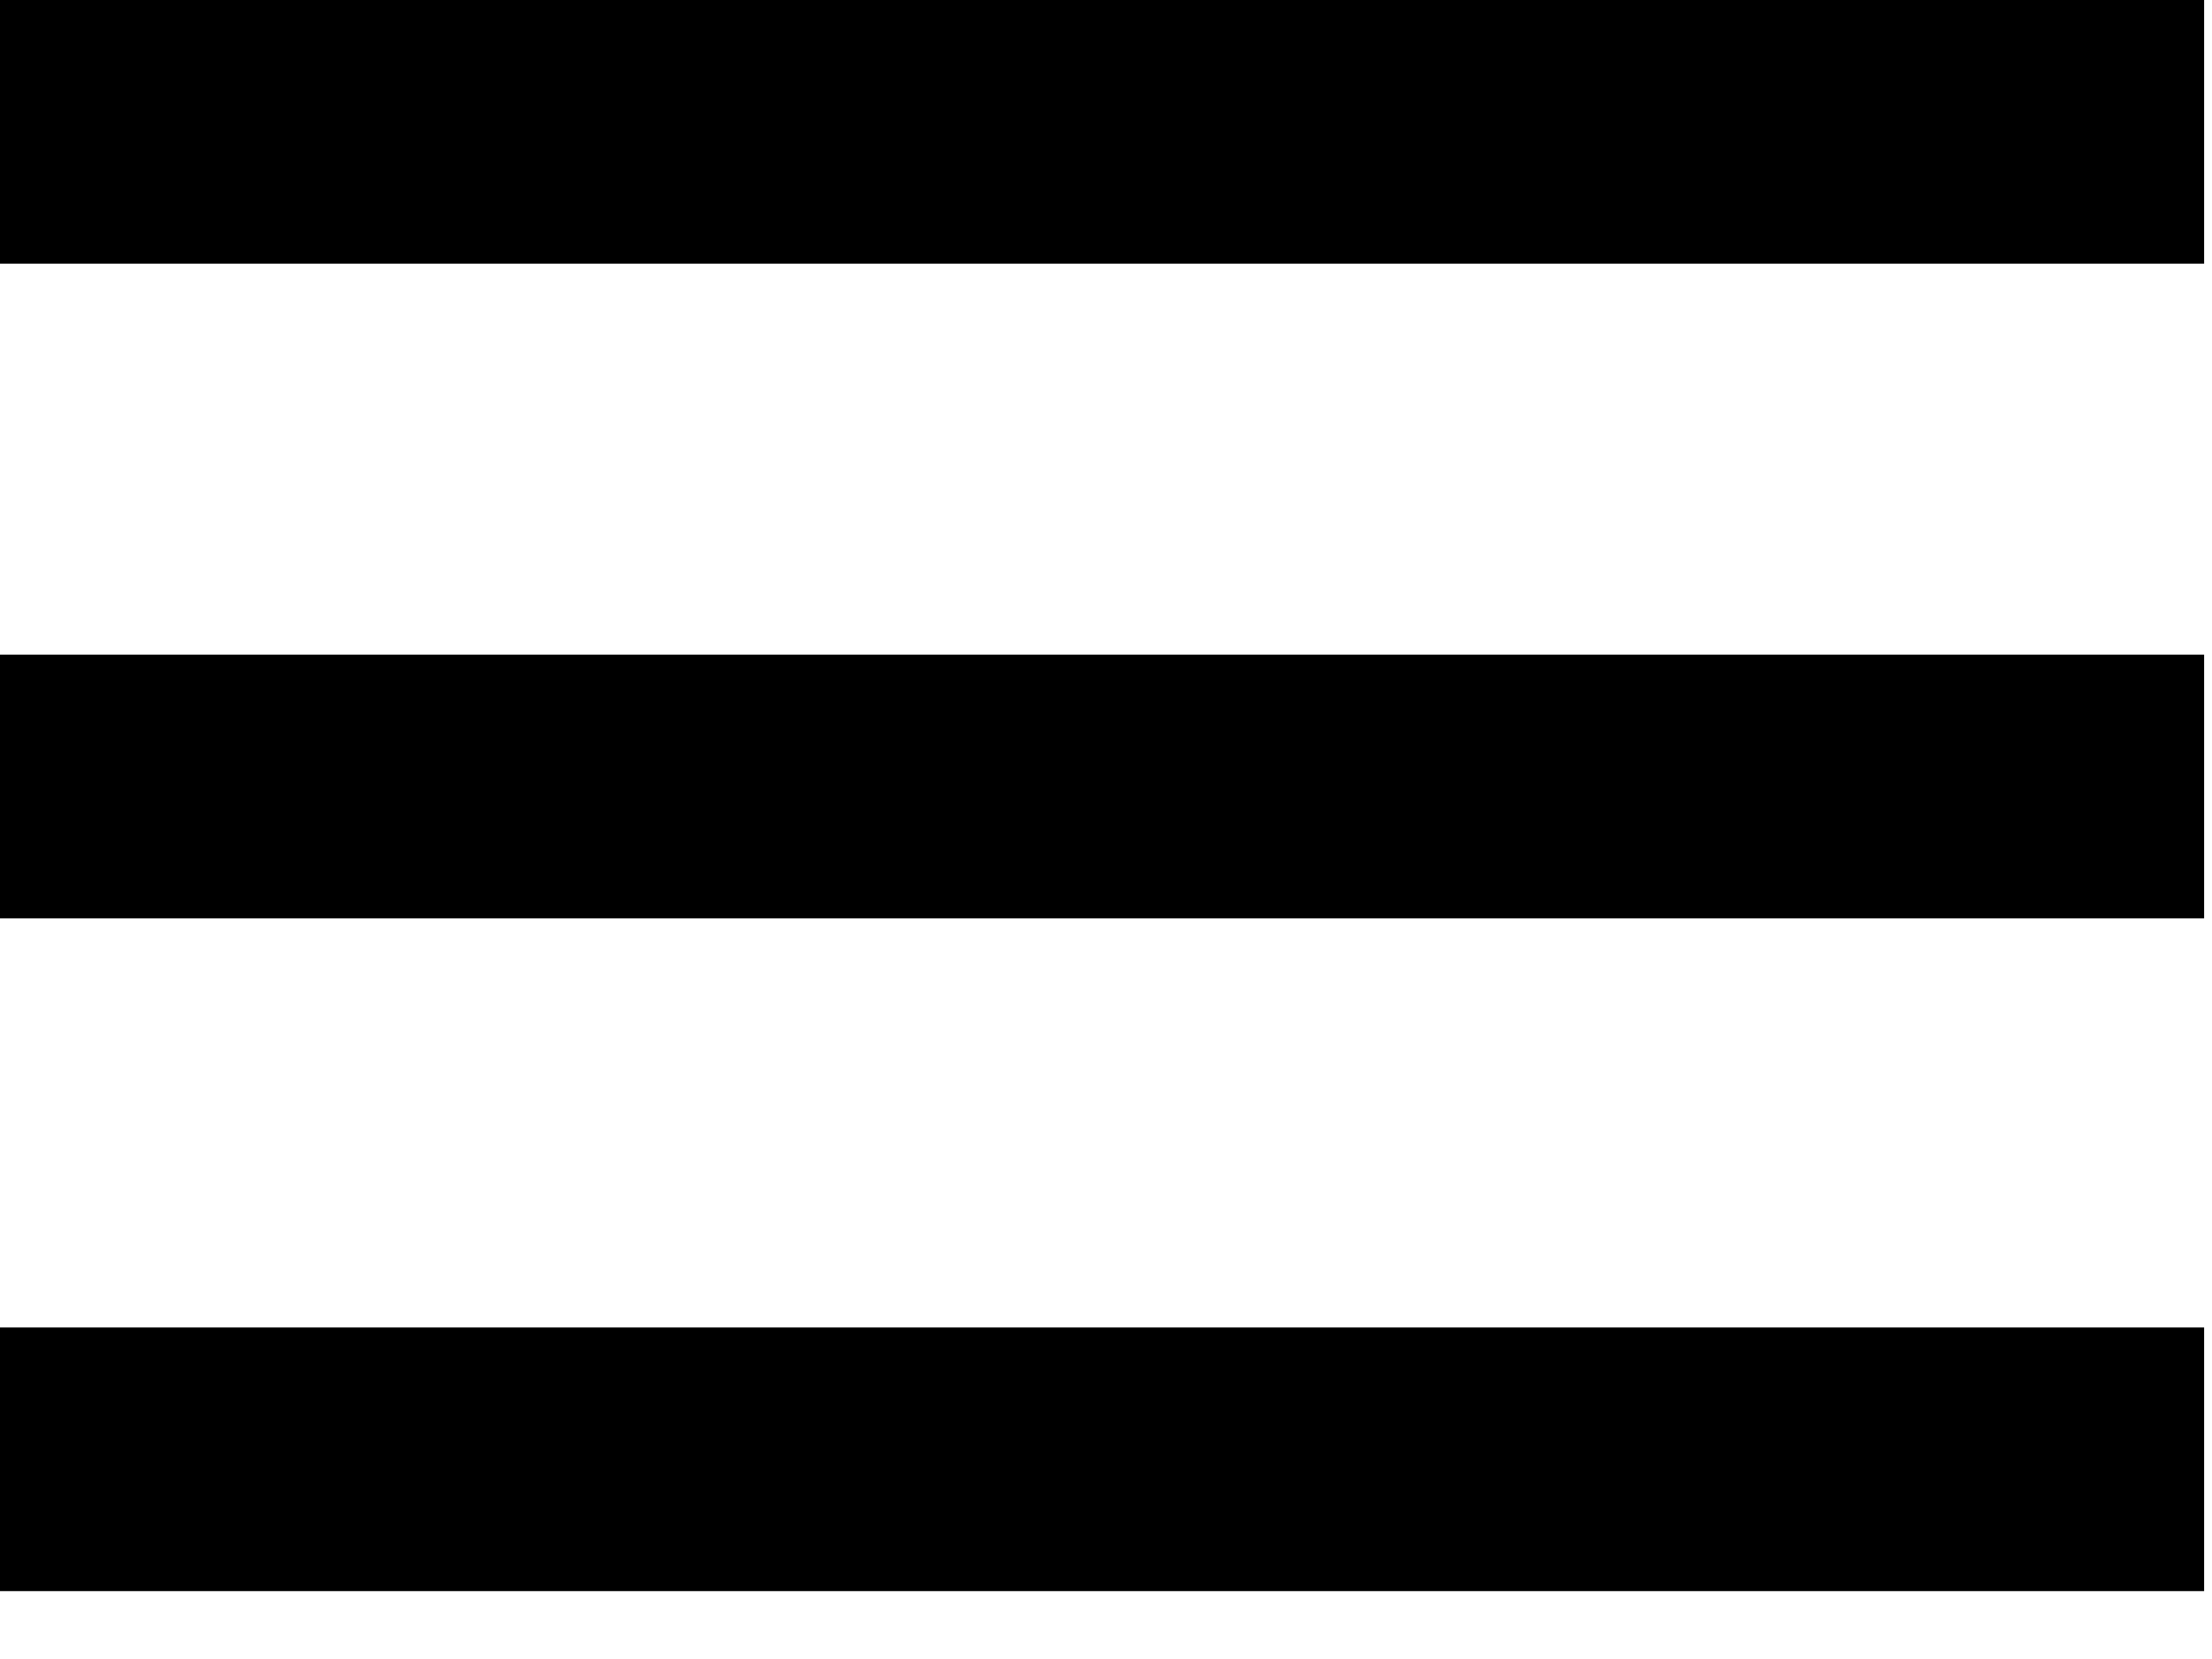
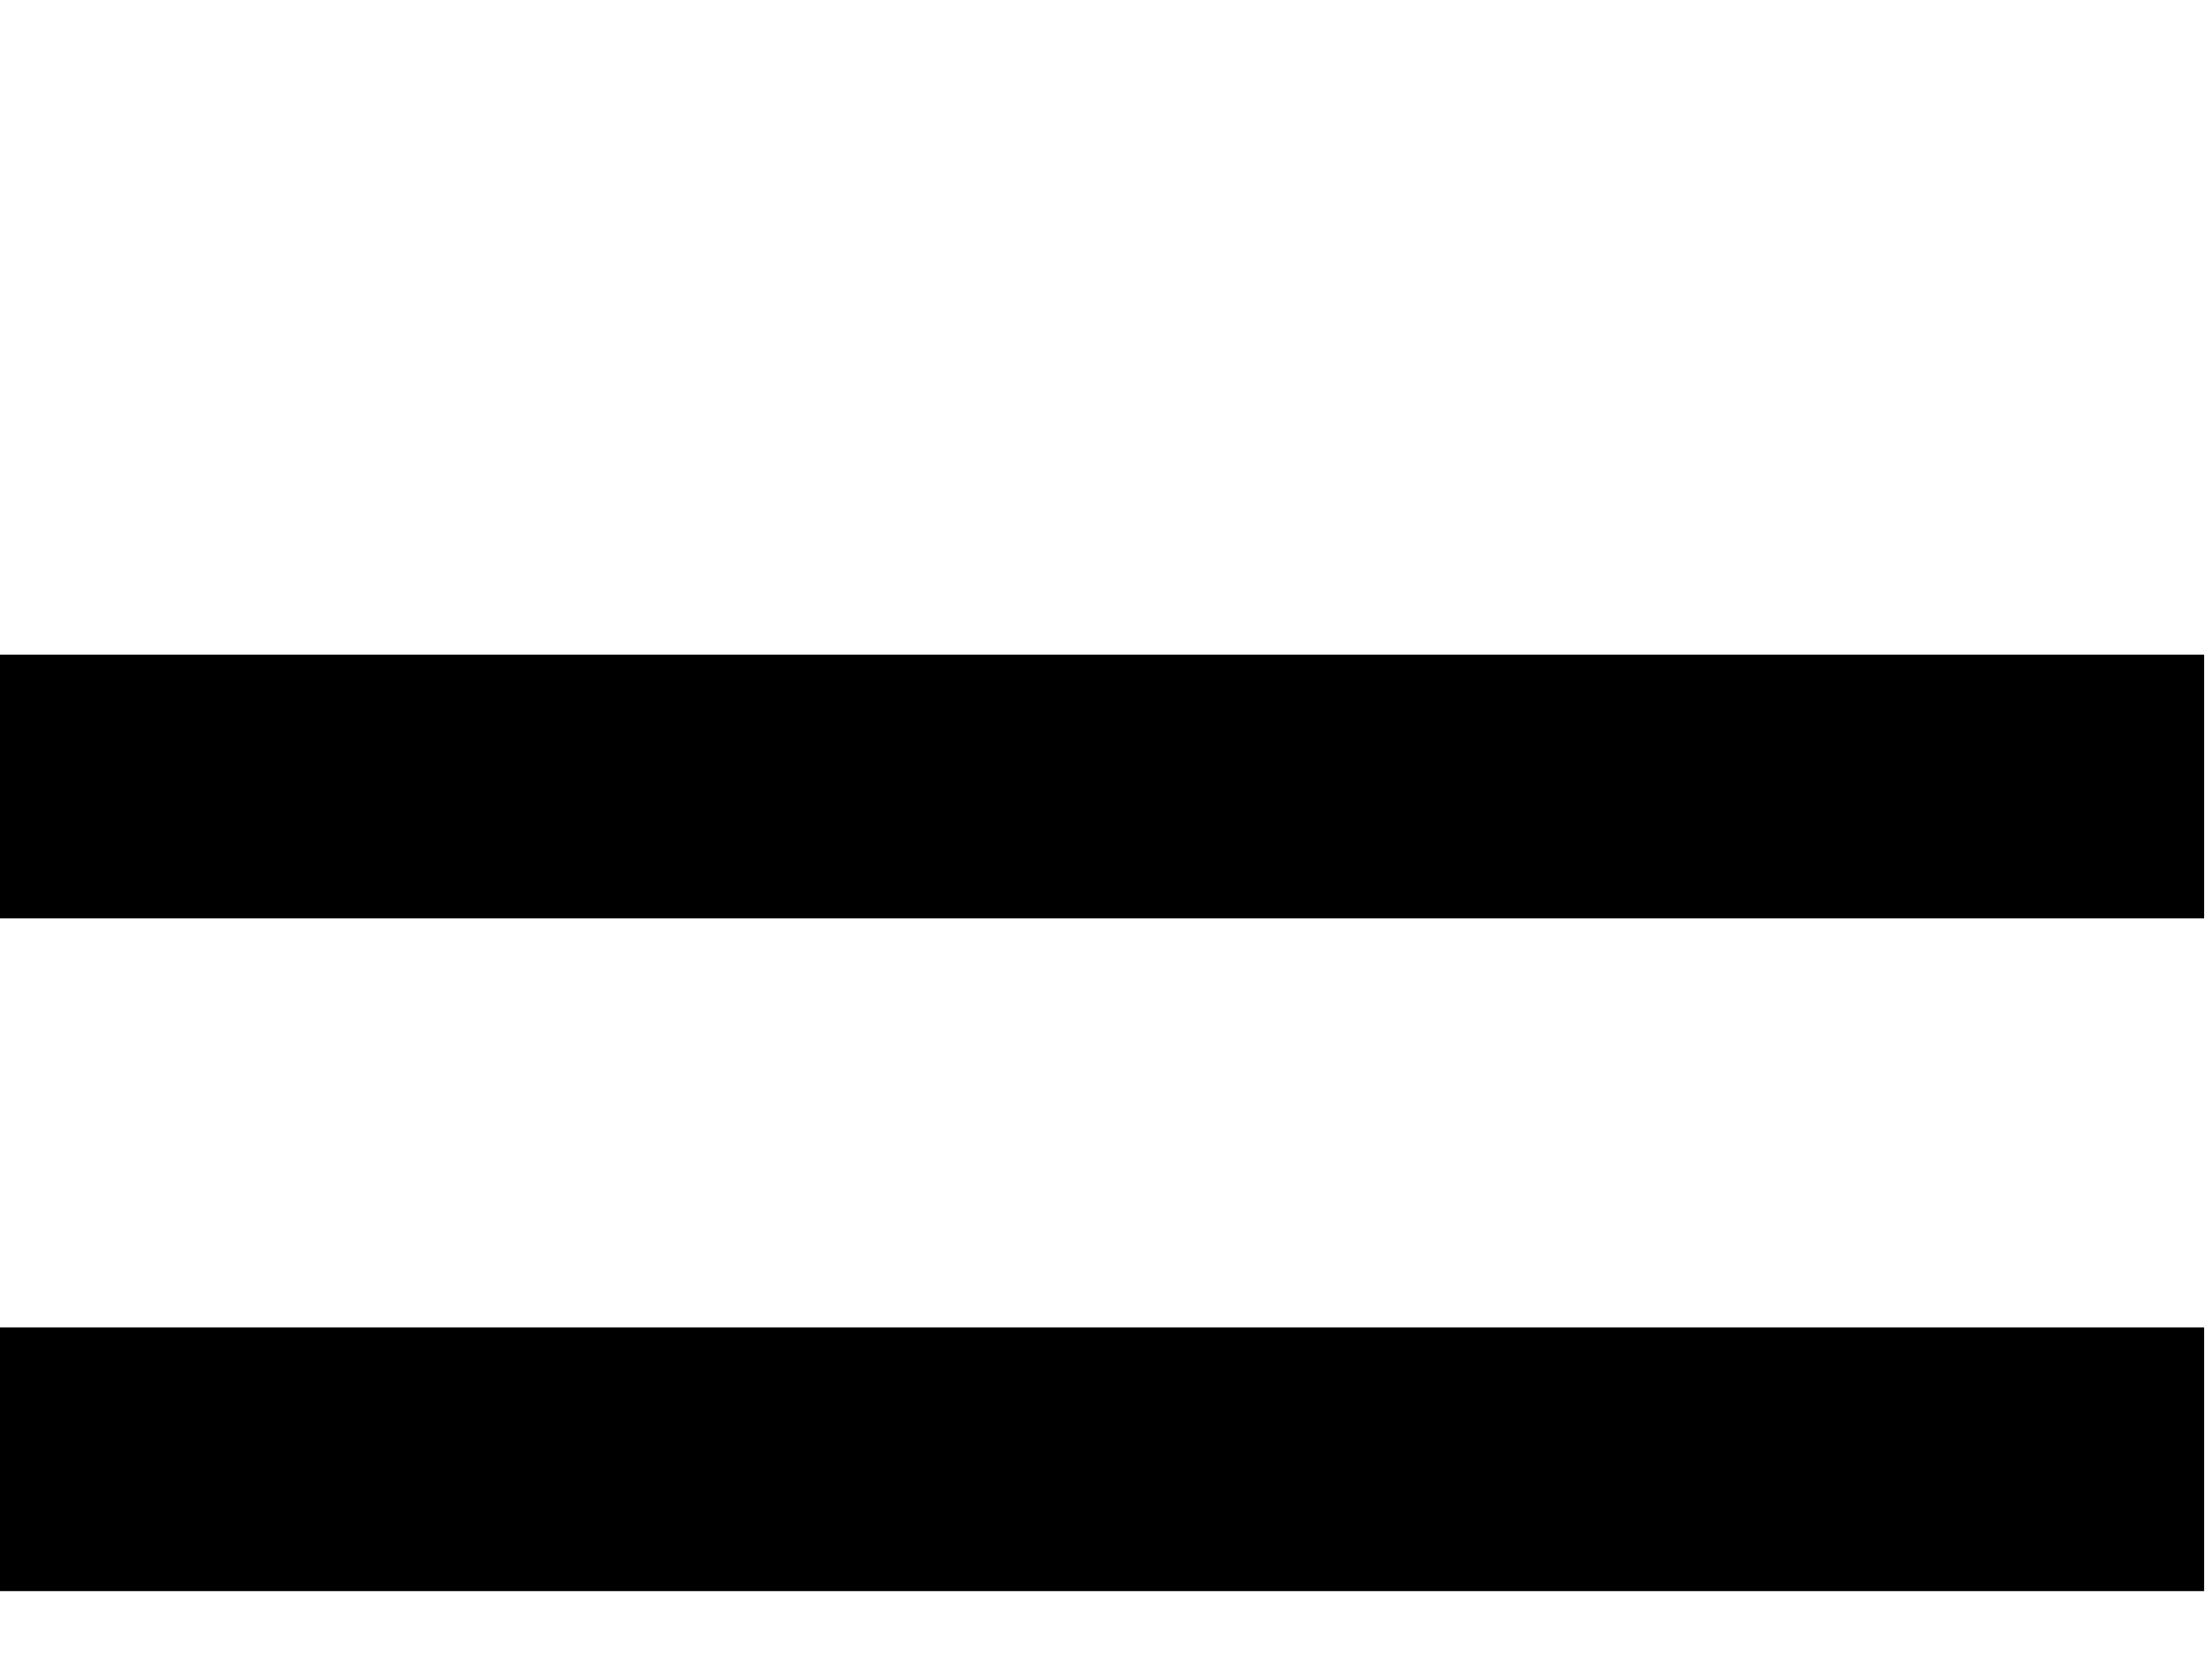
<svg xmlns="http://www.w3.org/2000/svg" width="32" height="24" viewBox="0 0 32 24" fill="none">
-   <path d="M31.886 0H0V3.814H31.886V0Z" fill="black" />
  <path d="M31.886 9.47H0V13.285H31.886V9.47Z" fill="black" />
-   <path d="M31.886 19.204H0V23.018H31.886V19.204Z" fill="black" />
+   <path d="M31.886 19.204H0V23.018H31.886Z" fill="black" />
</svg>